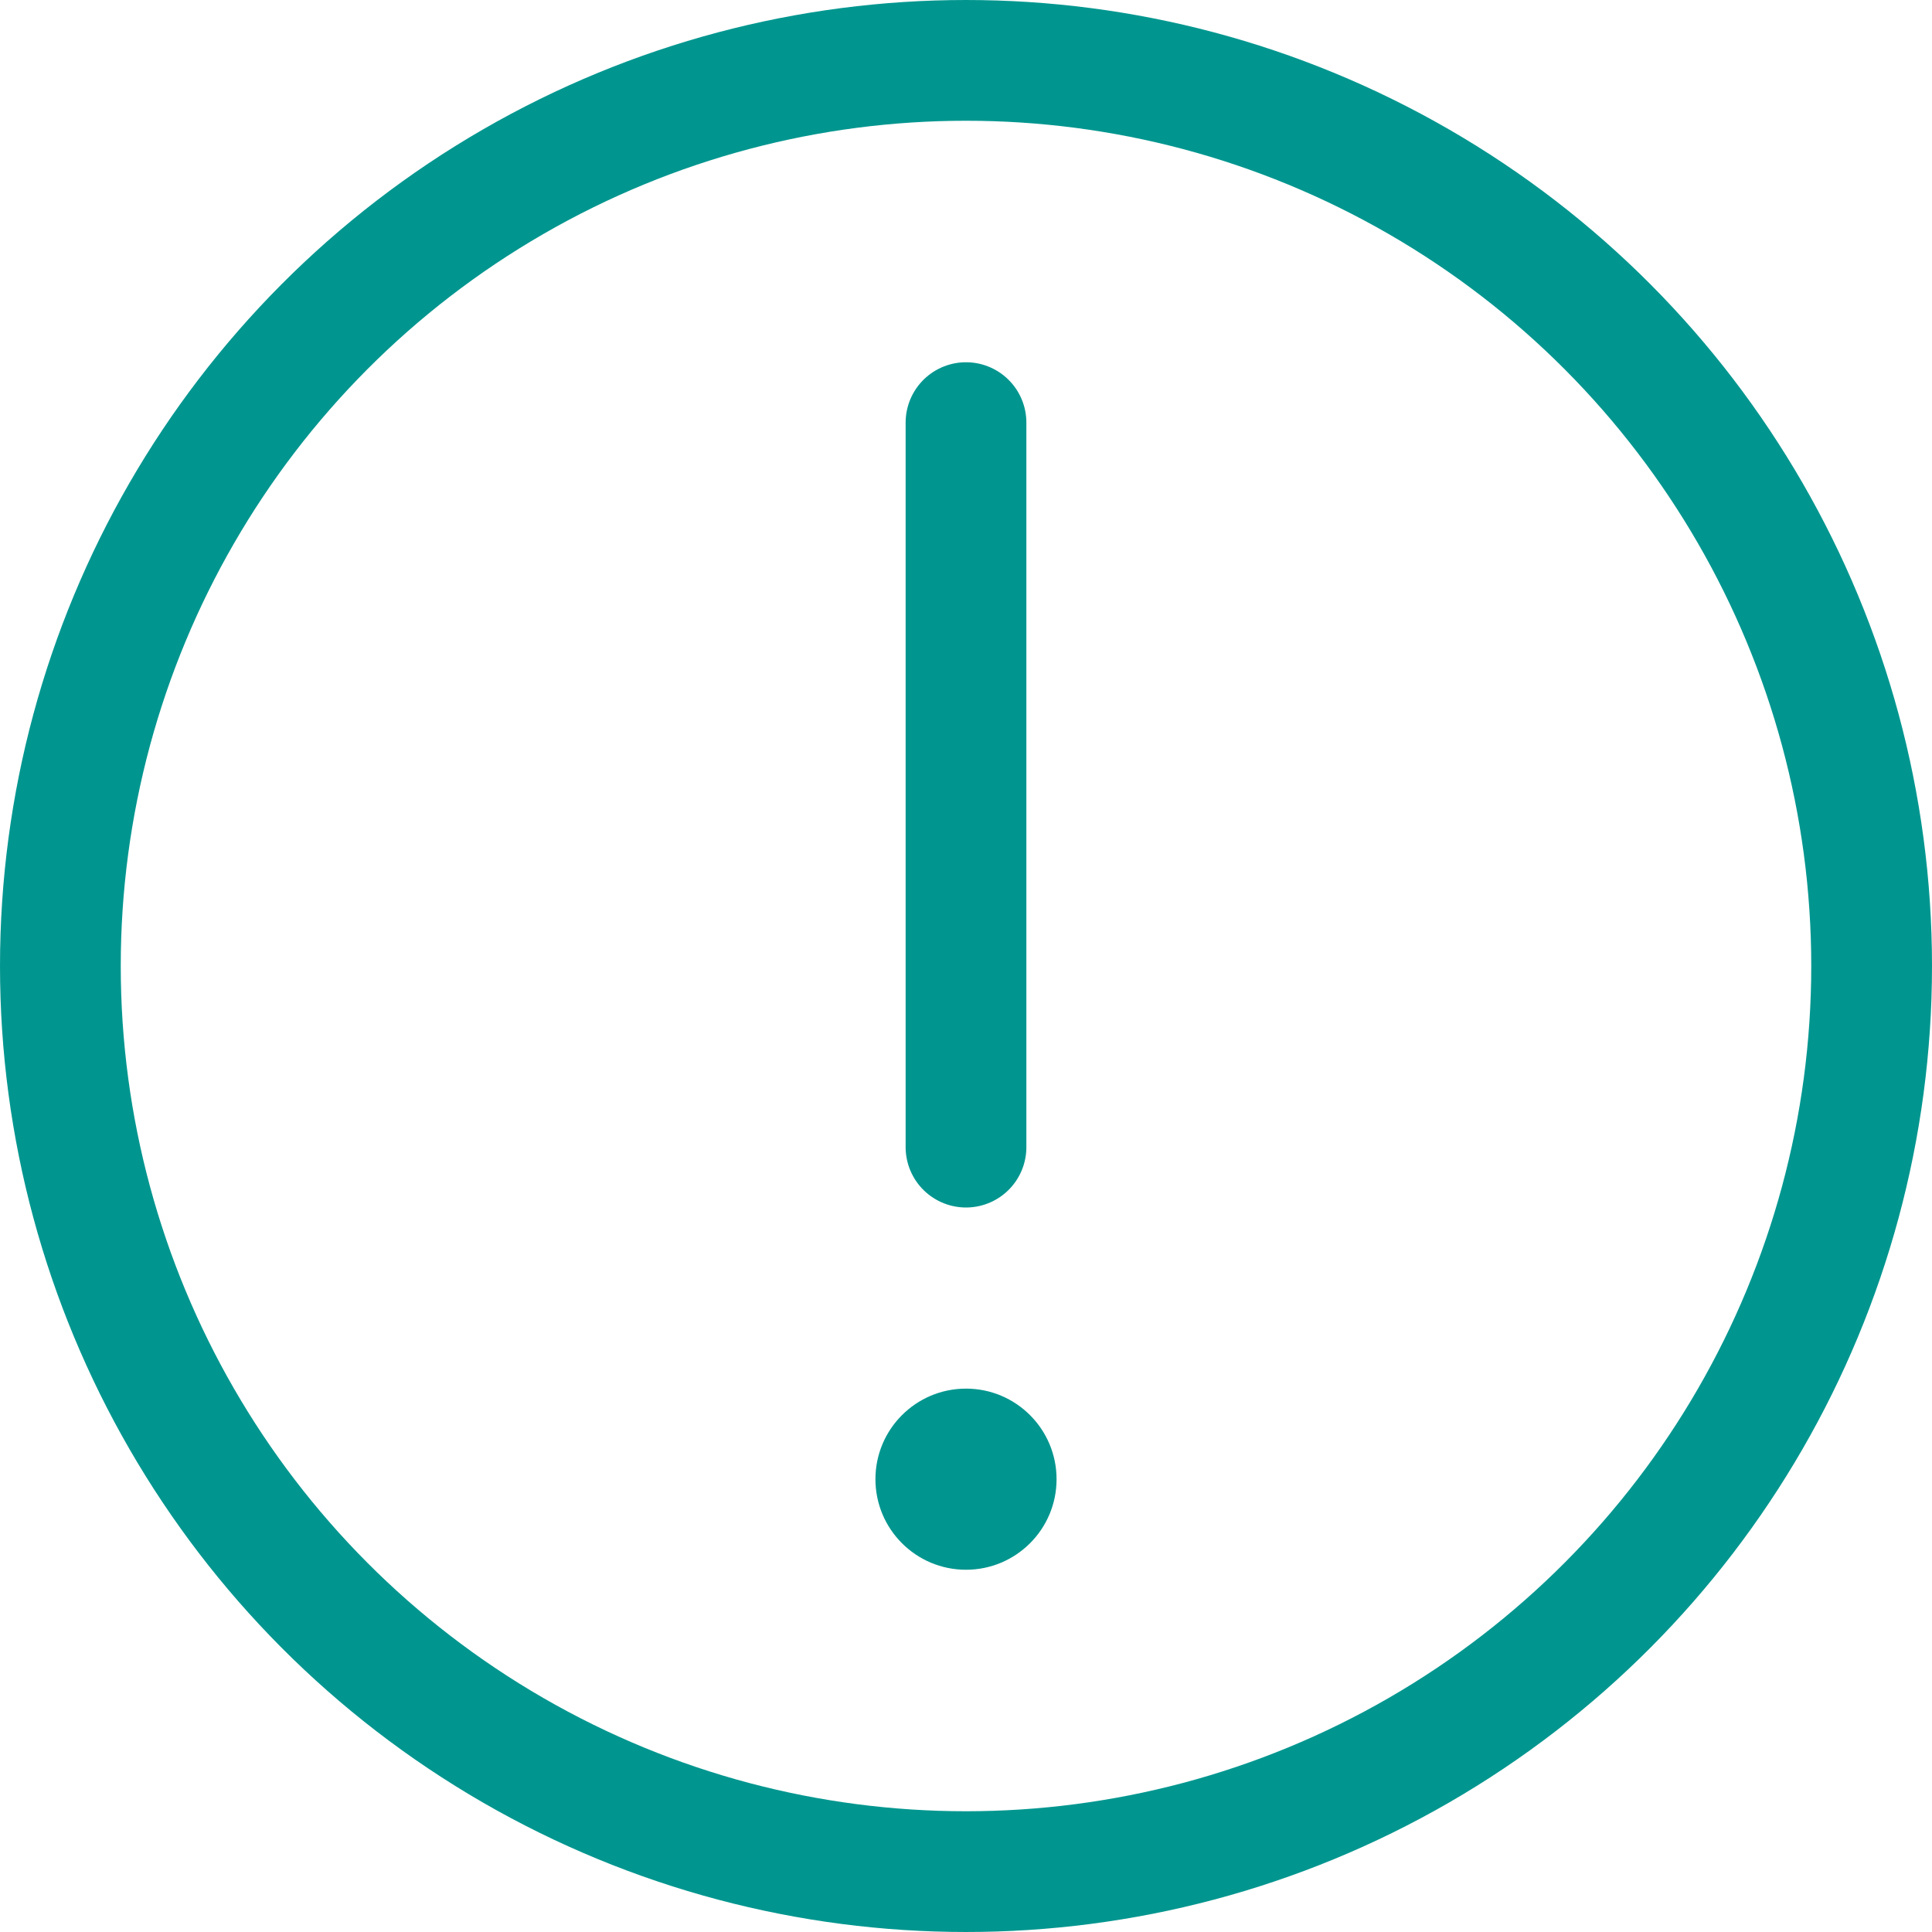
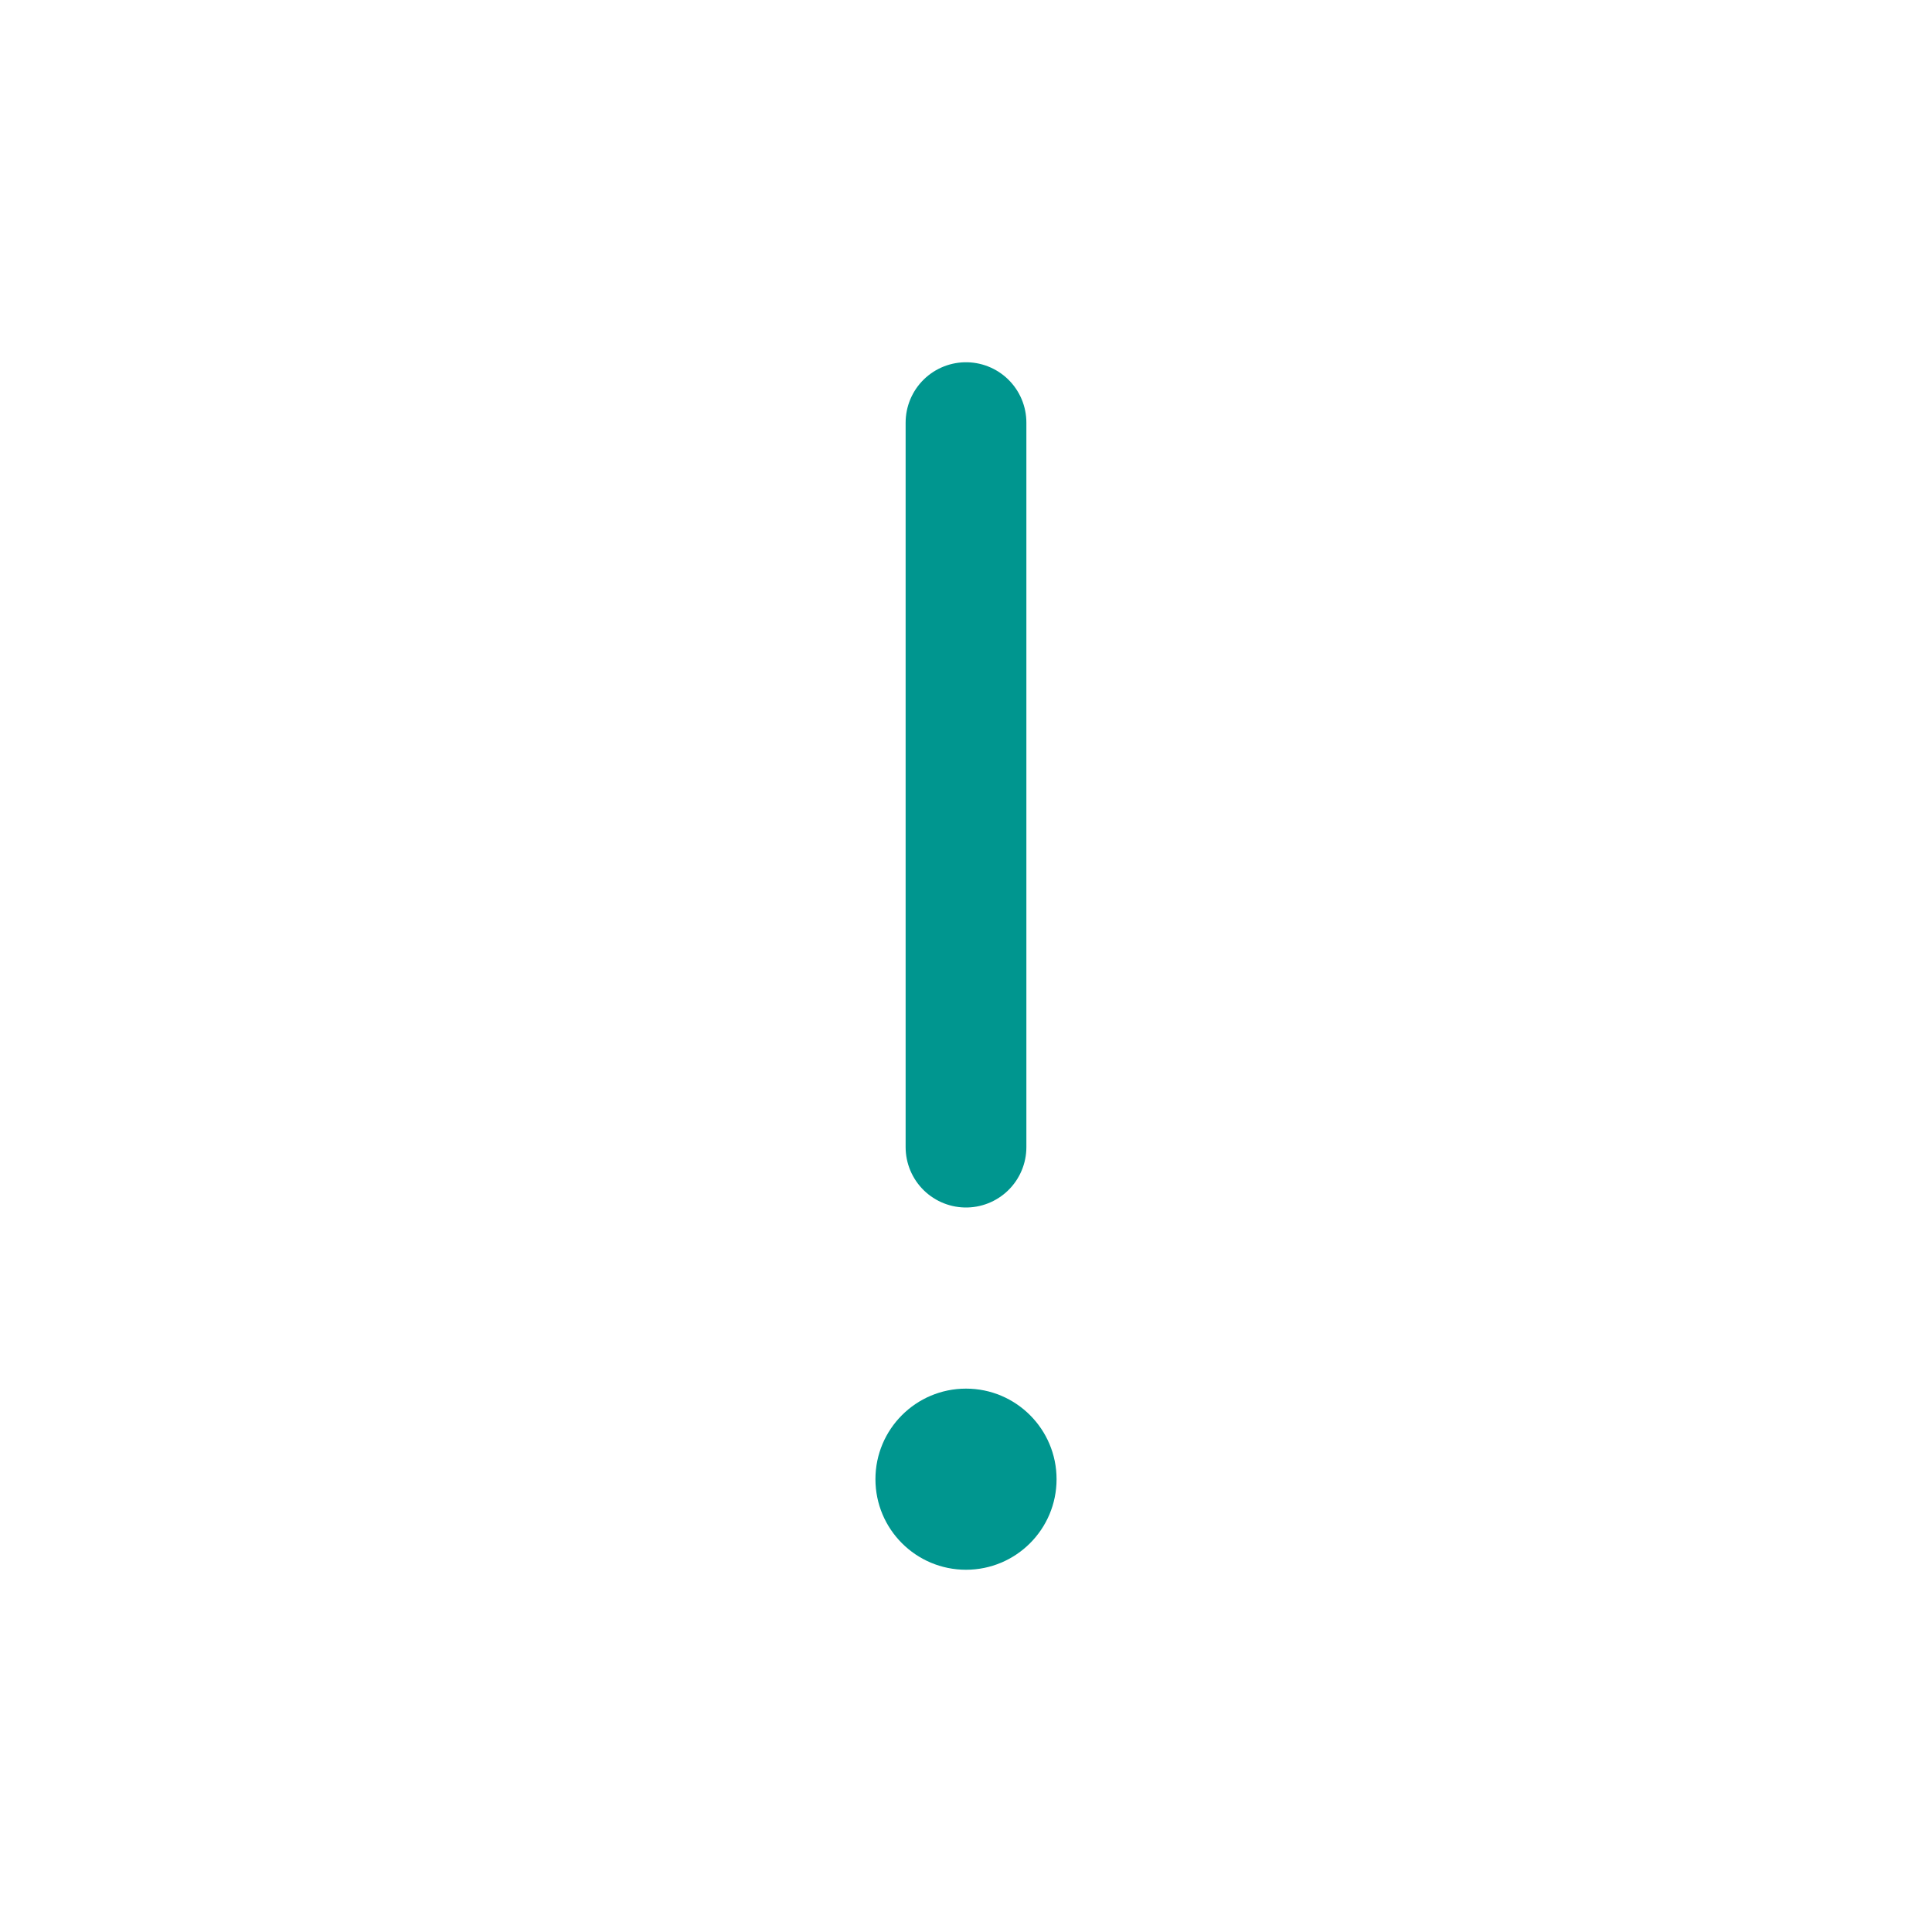
<svg xmlns="http://www.w3.org/2000/svg" version="1.1" id="Layer_1" x="0px" y="0px" viewBox="0 0 32 32" style="enable-background:new 0 0 32 32;" xml:space="preserve">
  <style type="text/css">
	.st0{fill:none;stroke:#00968F;stroke-width:2;stroke-linecap:round;stroke-linejoin:round;stroke-miterlimit:10;}
	.st1{fill:#00968F;}
</style>
  <g>
-     <circle class="st0" cx="16" cy="16" r="15" />
    <line class="st0" x1="16" y1="7" x2="16" y2="19" />
    <circle class="st1" cx="16" cy="24.5" r="1.5" />
  </g>
</svg>